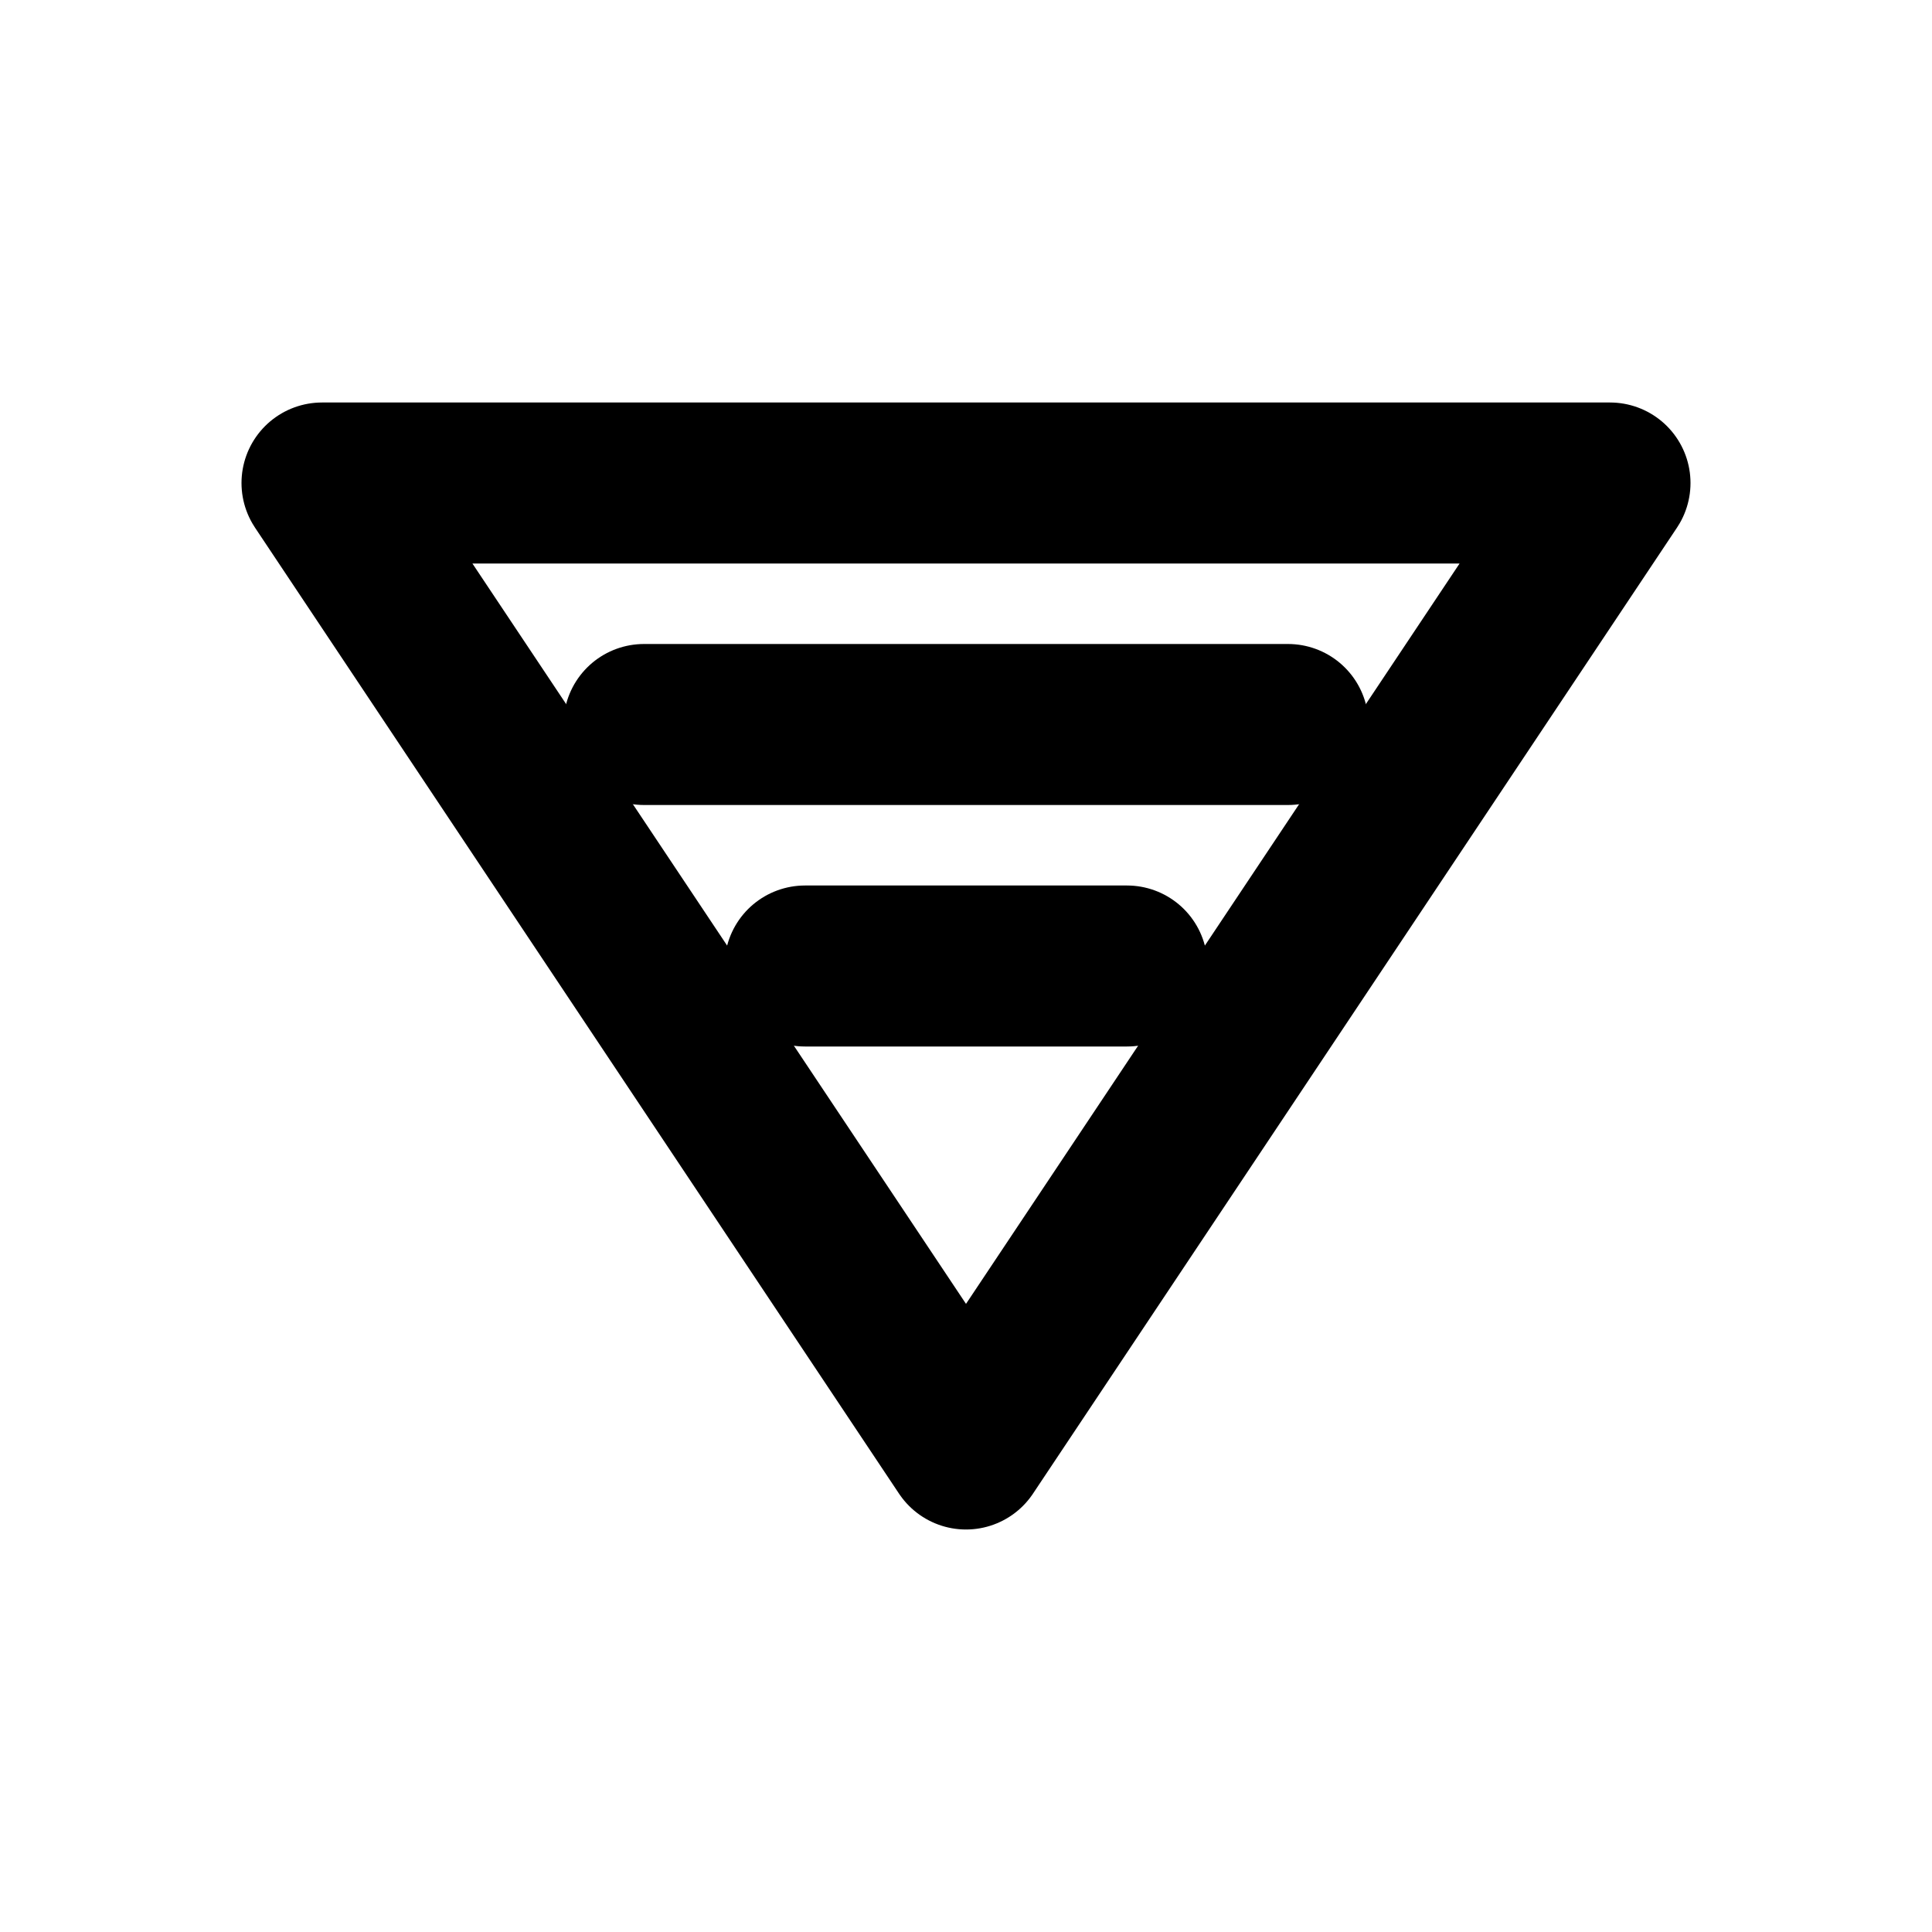
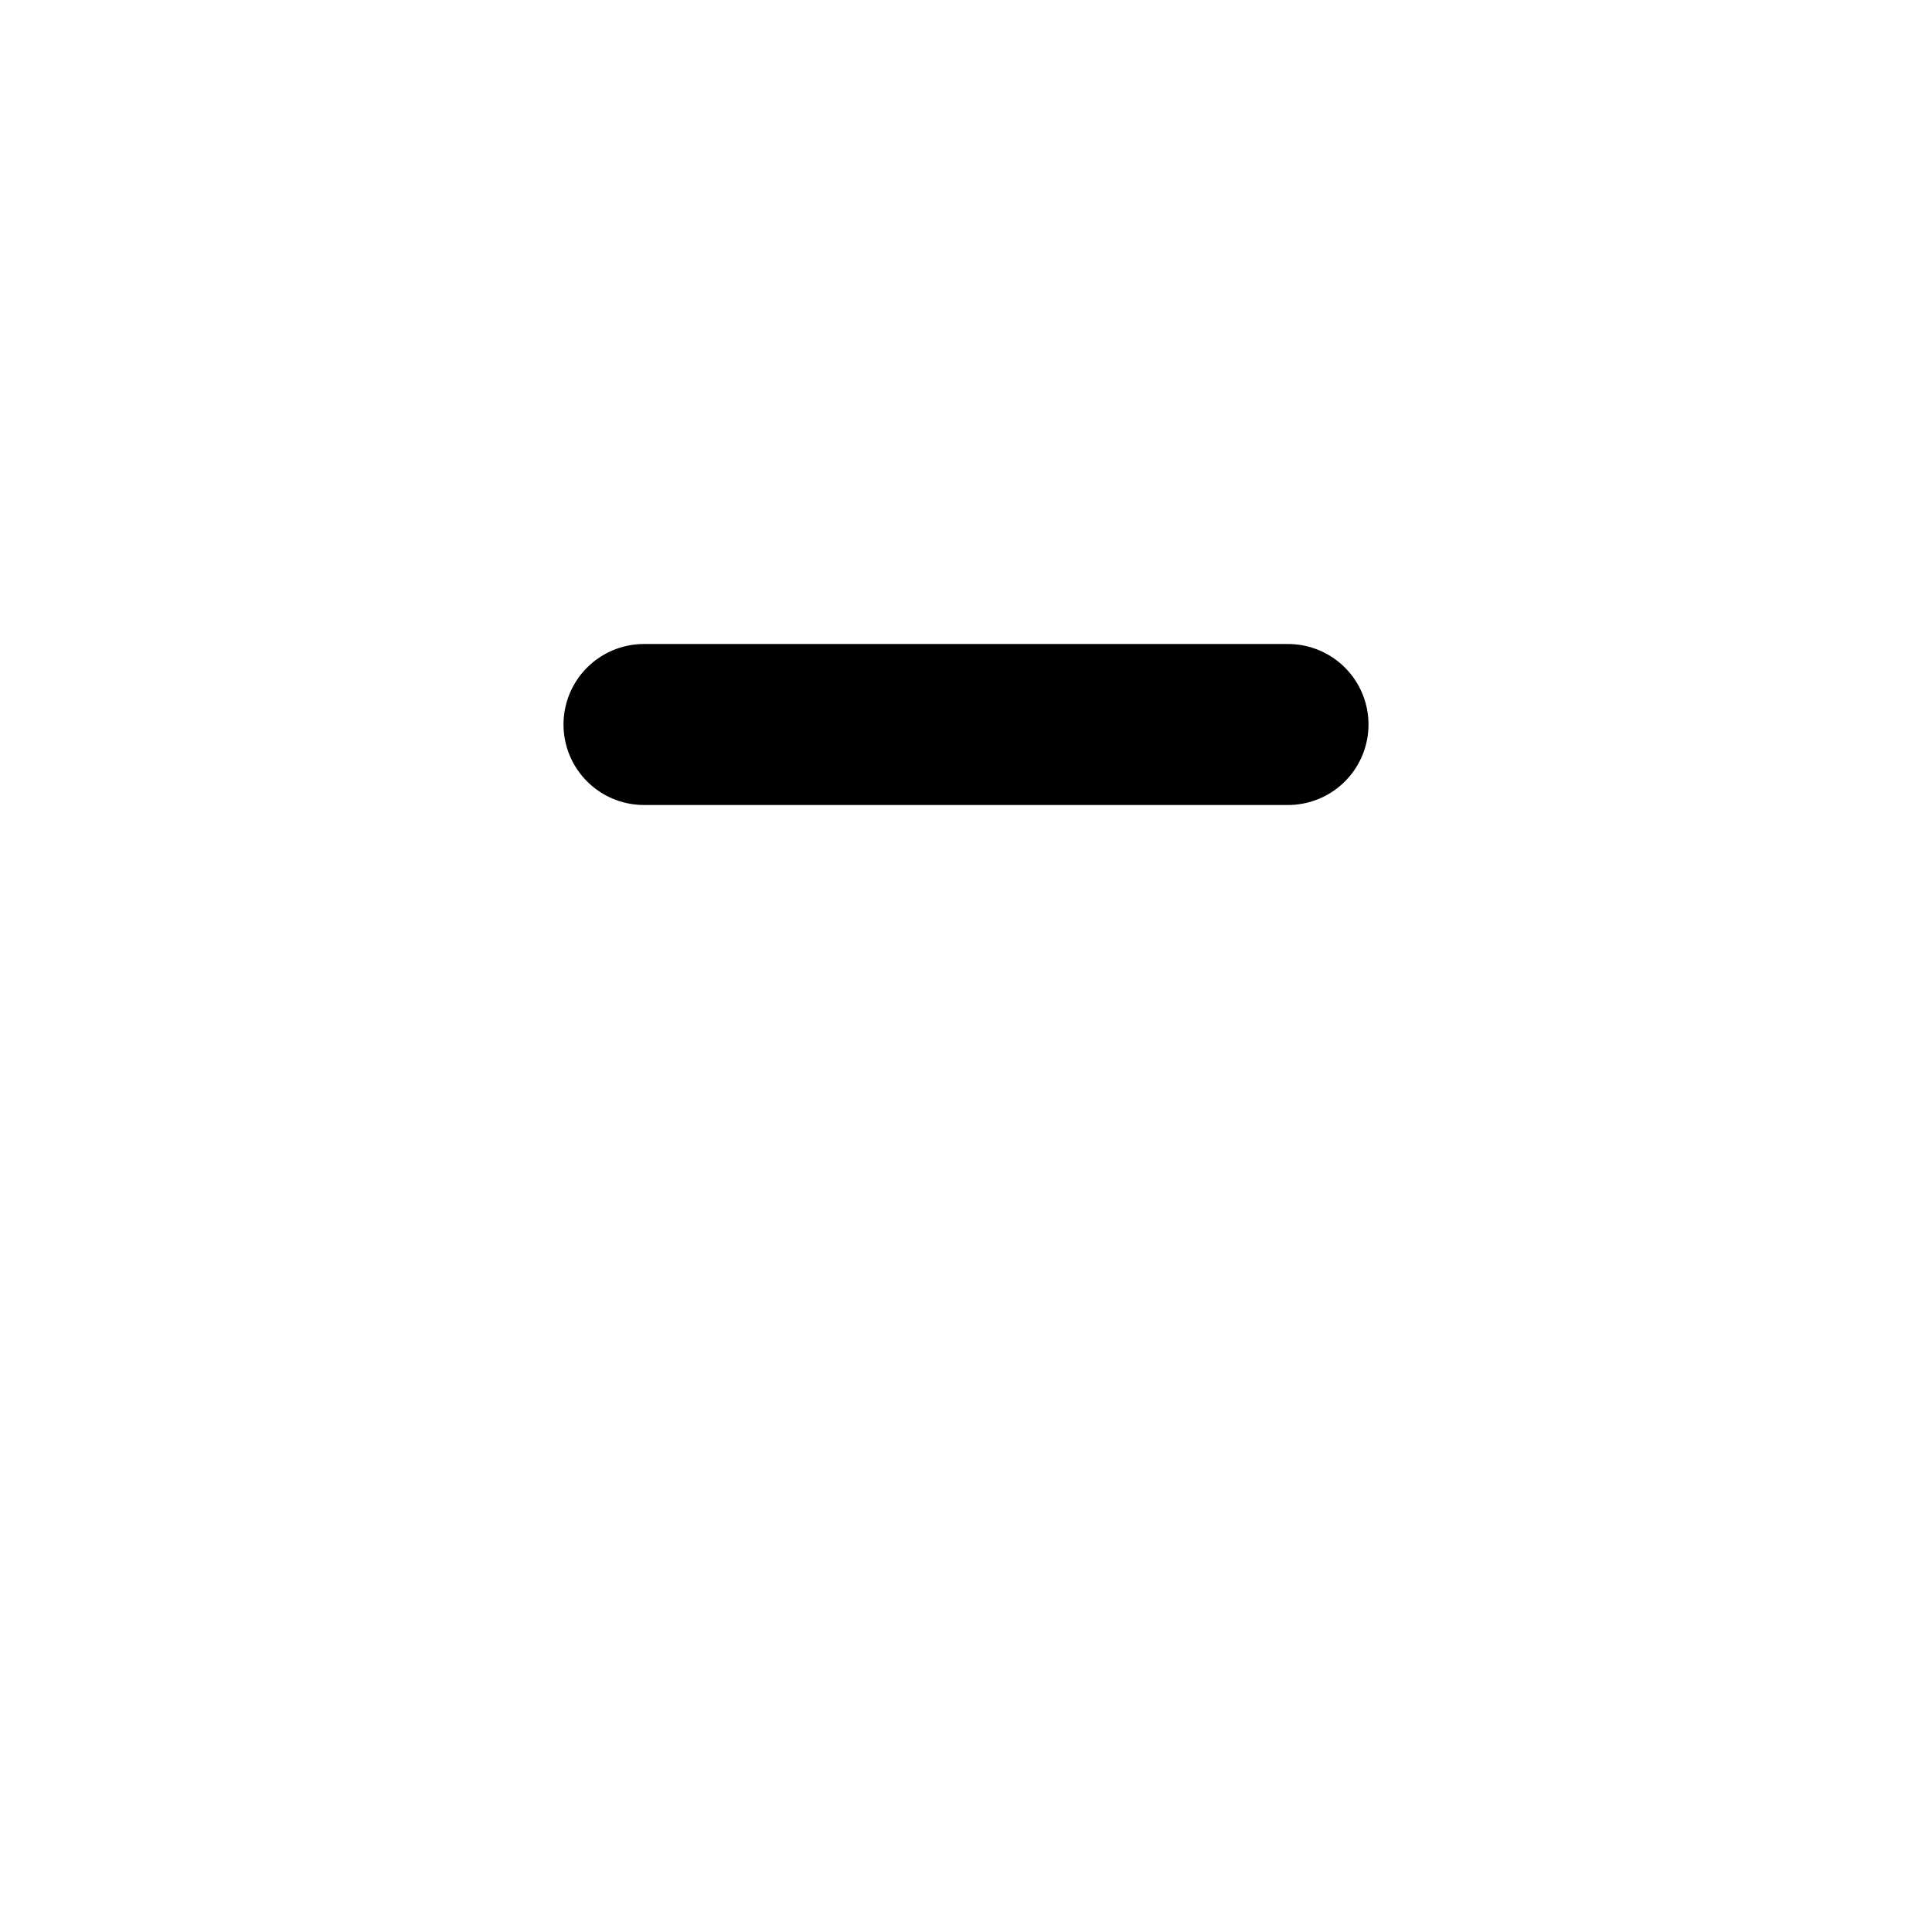
<svg xmlns="http://www.w3.org/2000/svg" viewBox="0 0 24 24" stroke="black" stroke-width="2" fill="none" stroke-linecap="round" stroke-linejoin="round">
-   <path d="M4 6 H20 L12 18 L4 6 Z" />
  <line x1="8" y1="9" x2="16" y2="9" />
-   <line x1="10" y1="12" x2="14" y2="12" />
</svg>